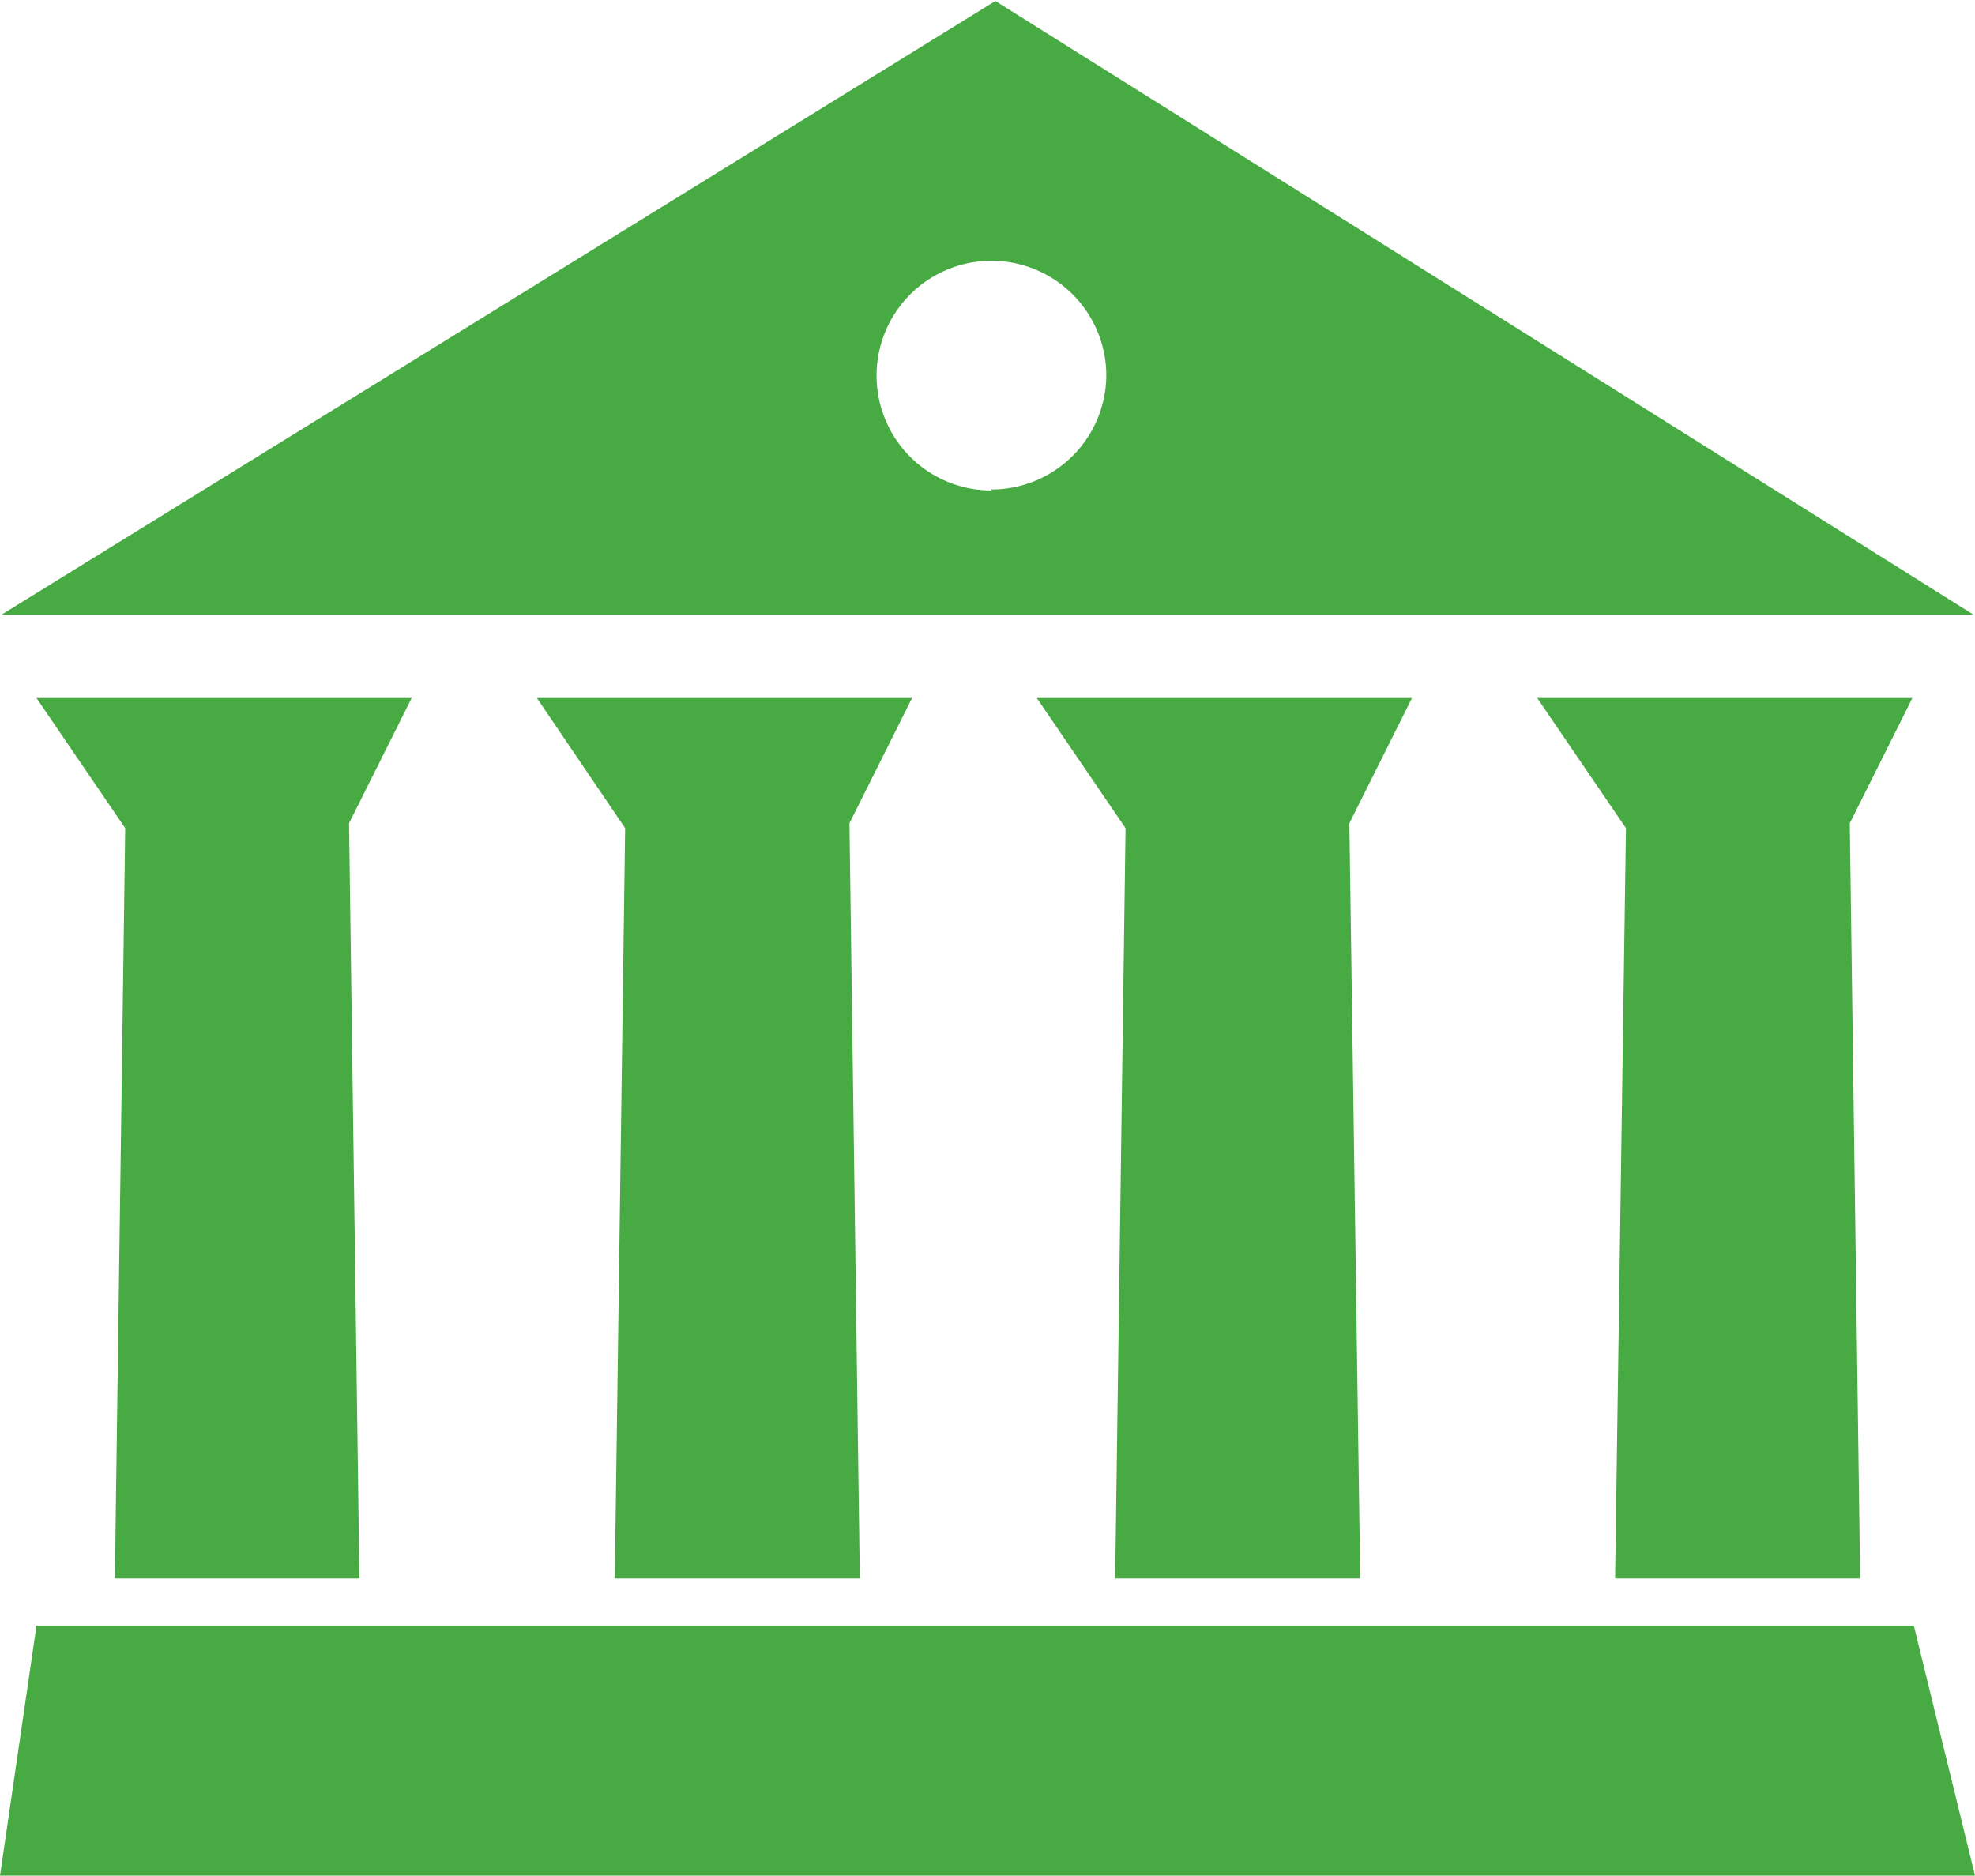
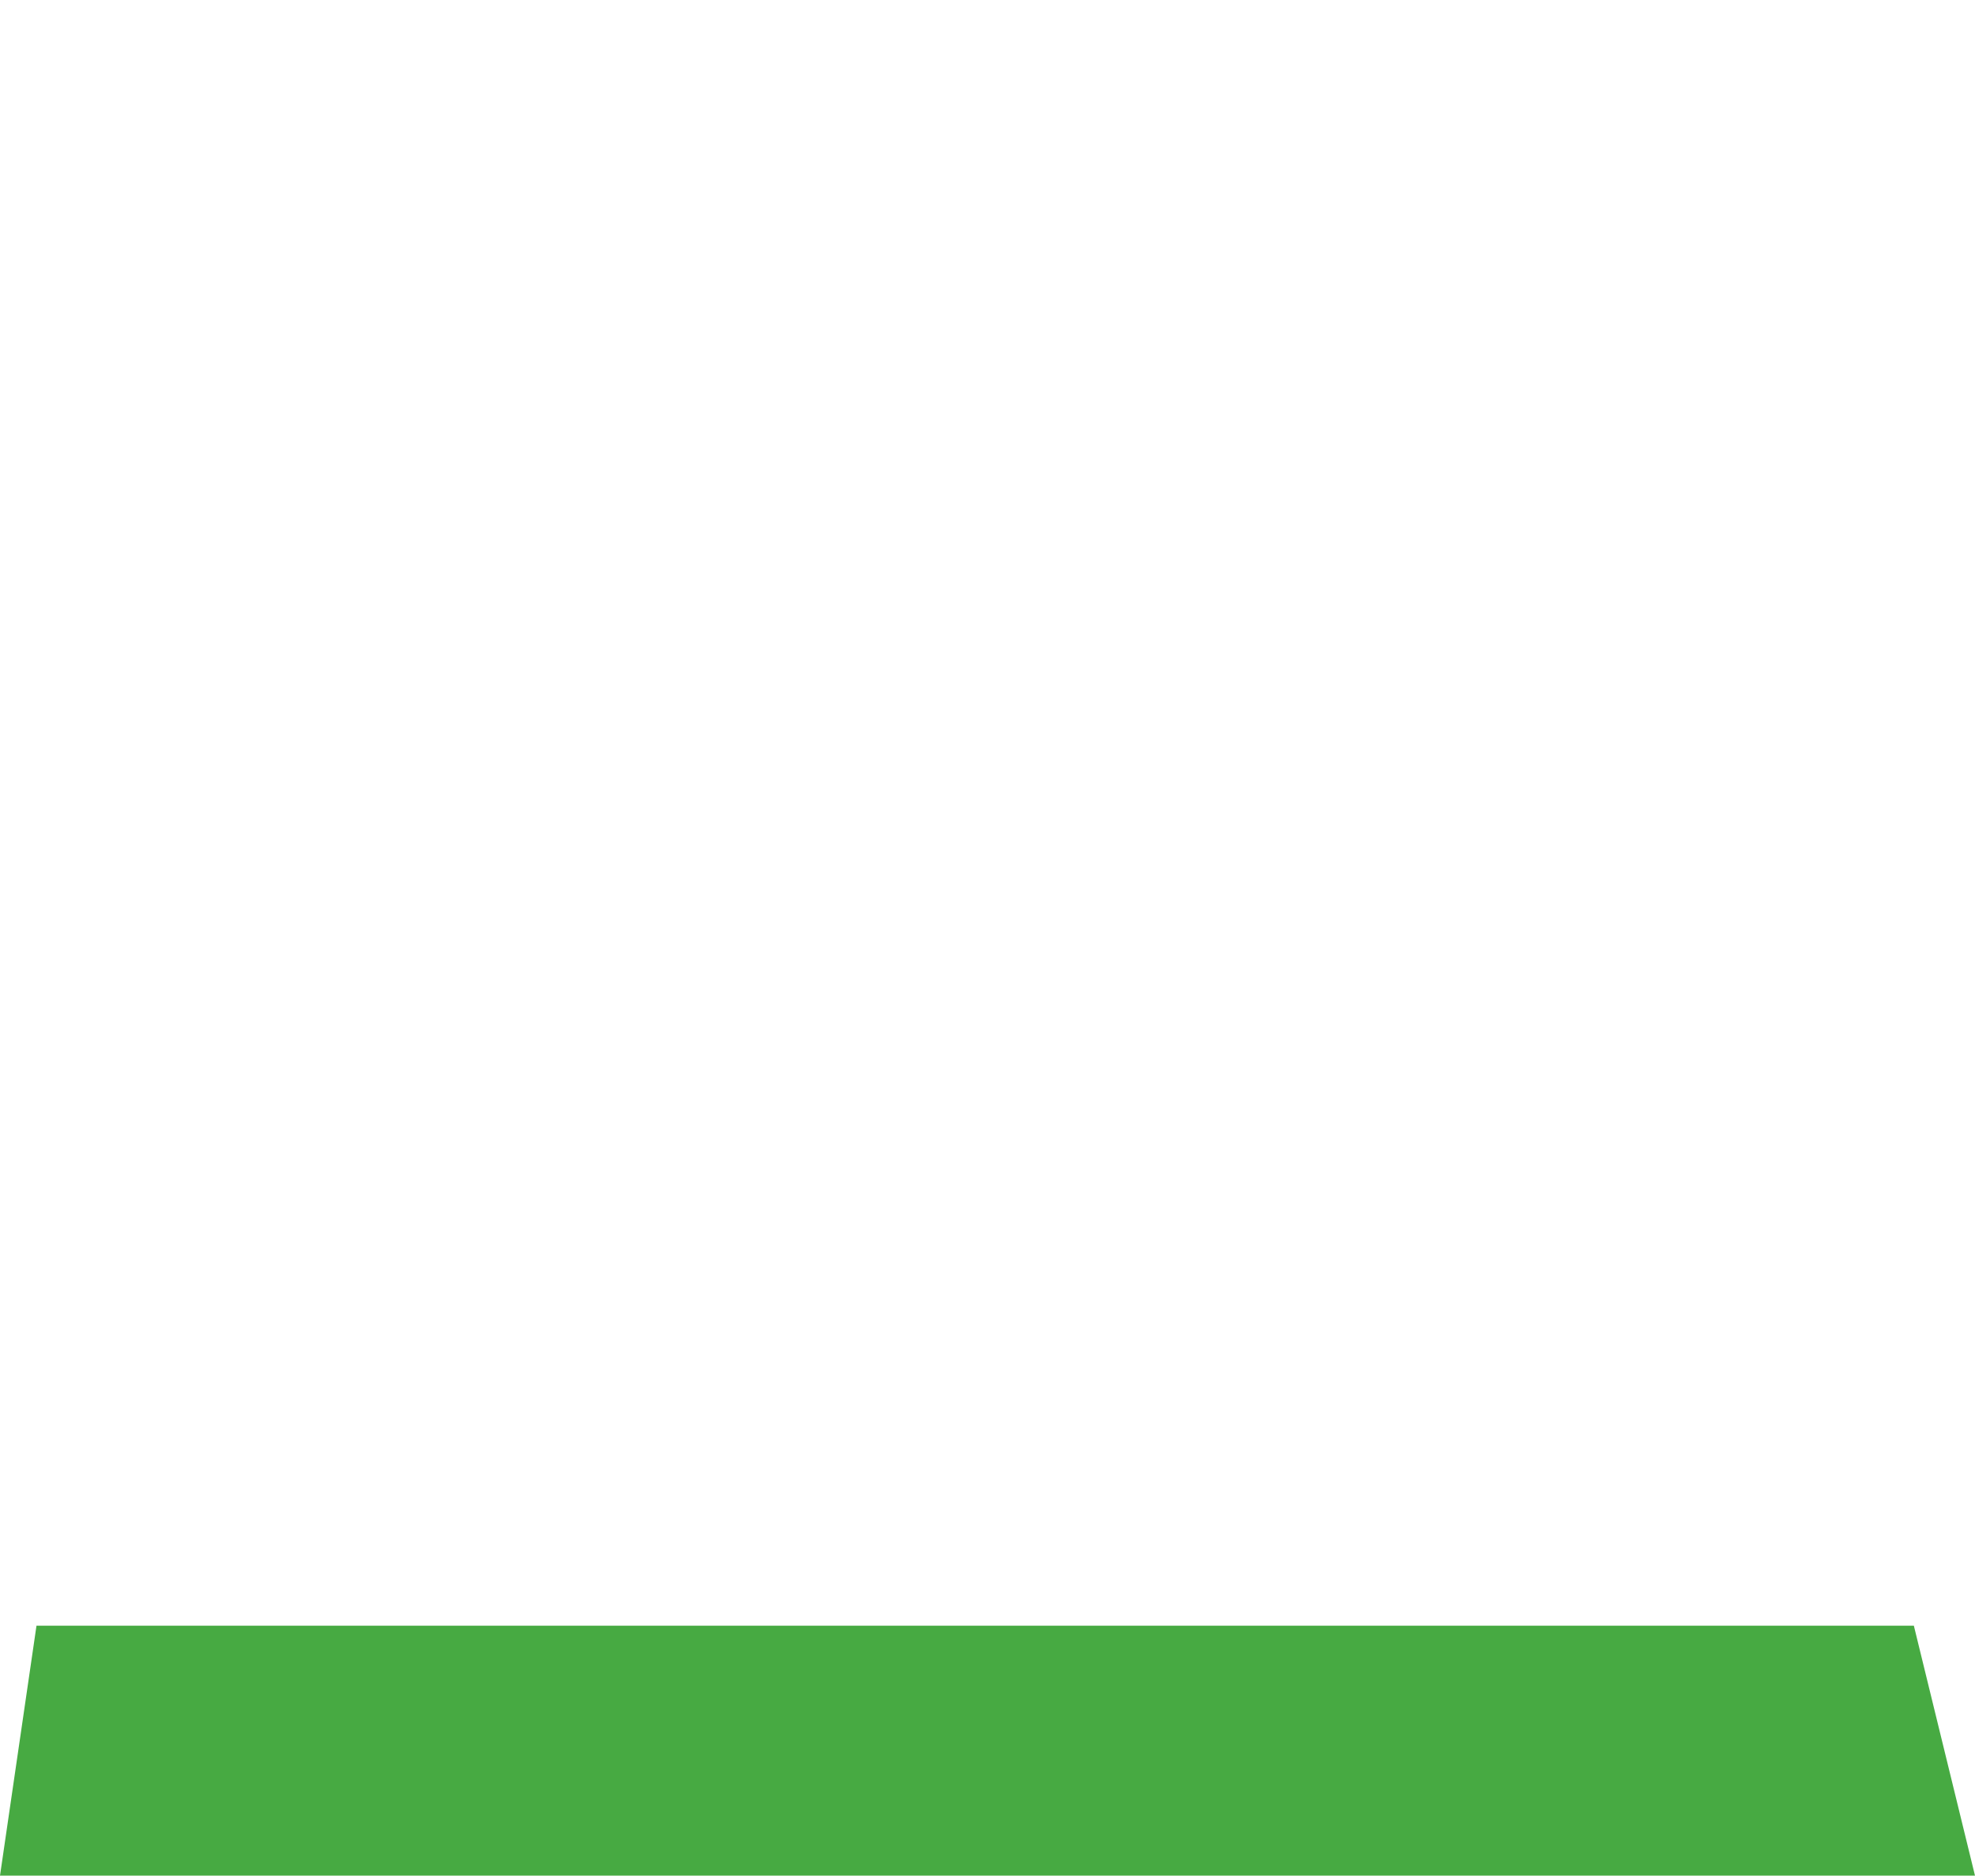
<svg xmlns="http://www.w3.org/2000/svg" viewBox="0 0 40.06 38.05">
  <defs>
    <style>.a{fill:#47aa42;}</style>
  </defs>
  <title>public-buildings</title>
-   <polygon class="a" points="0.74 14.16 2.54 16.8 2.33 32.02 7.29 32.02 7.08 16.7 8.35 14.16 0.74 14.16" />
-   <polygon class="a" points="10.89 14.16 12.68 16.8 12.47 32.02 17.44 32.02 17.23 16.7 18.5 14.16 10.89 14.16" />
-   <polygon class="a" points="21.03 14.16 22.83 16.8 22.62 32.02 27.59 32.02 27.37 16.7 28.64 14.16 21.03 14.16" />
-   <polygon class="a" points="31.18 14.16 32.98 16.8 32.76 32.02 37.73 32.02 37.52 16.7 38.79 14.16 31.18 14.16" />
  <polygon class="a" points="0.74 32.98 0 38.05 40.06 38.05 38.82 32.98 0.74 32.98" />
-   <path class="a" d="M25.16,6L5,18.45H45Zm-0.08,9.93a2.33,2.33,0,1,1,2.33-2.33A2.33,2.33,0,0,1,25.07,15.91Z" transform="translate(-4.97 -5.98)" />
</svg>